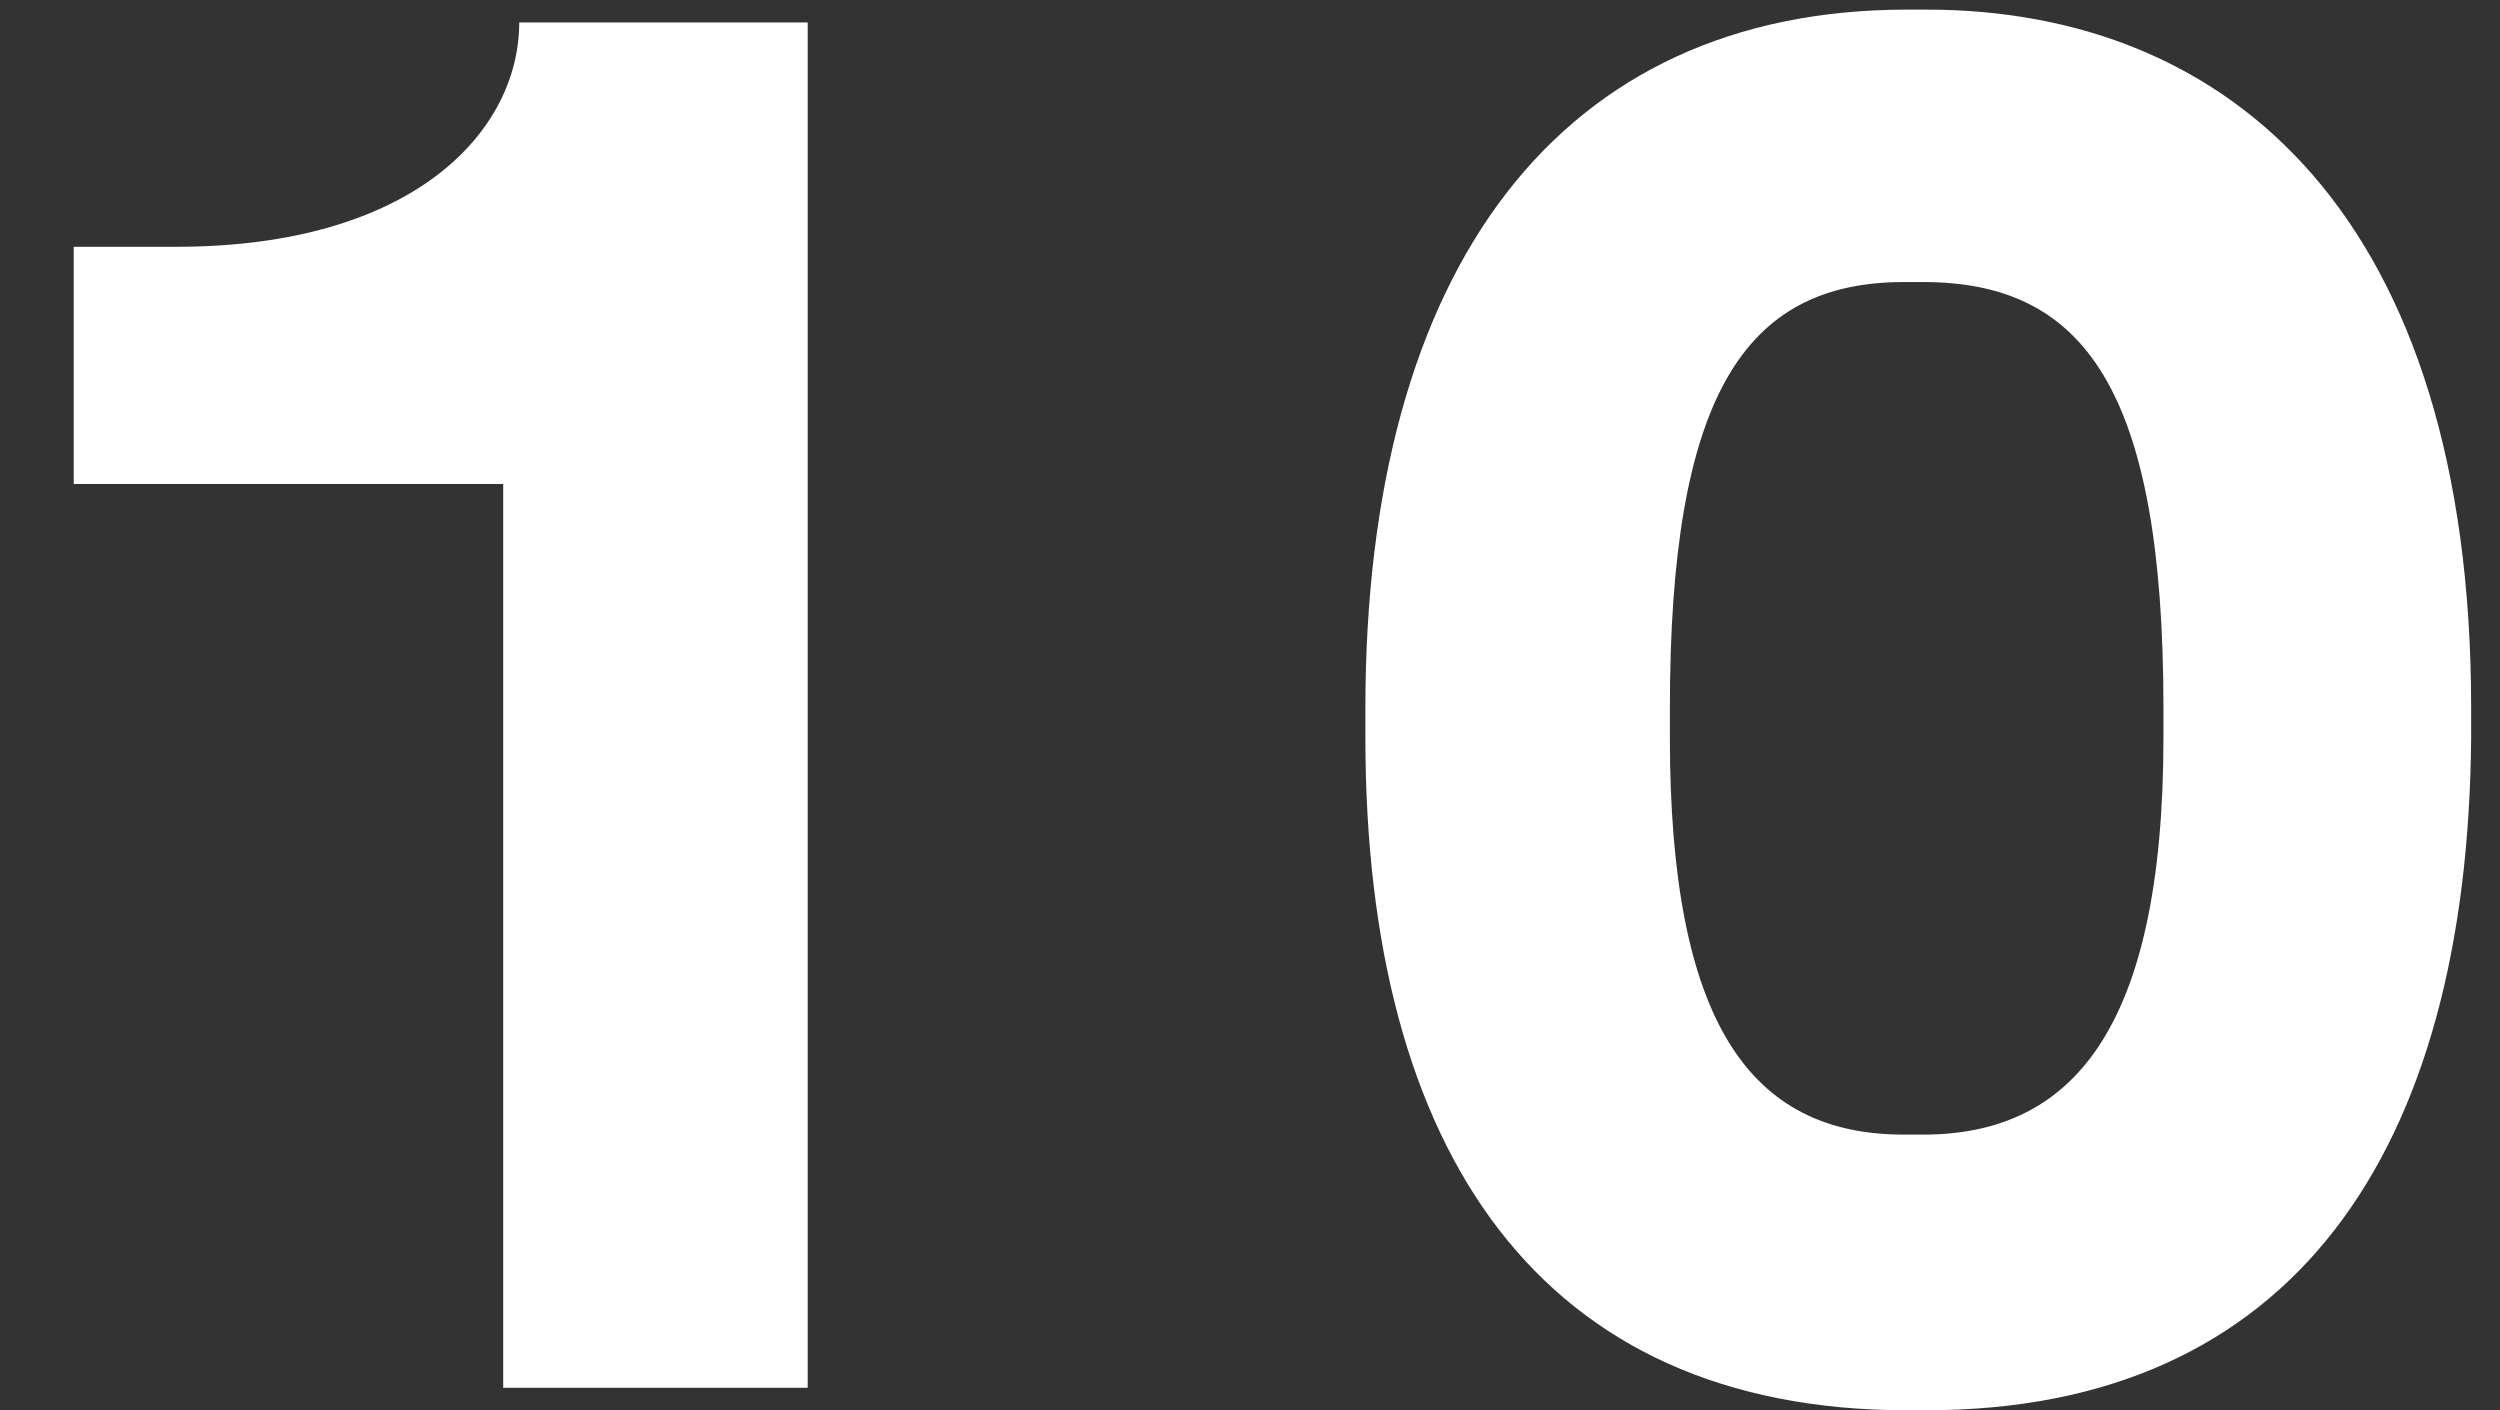
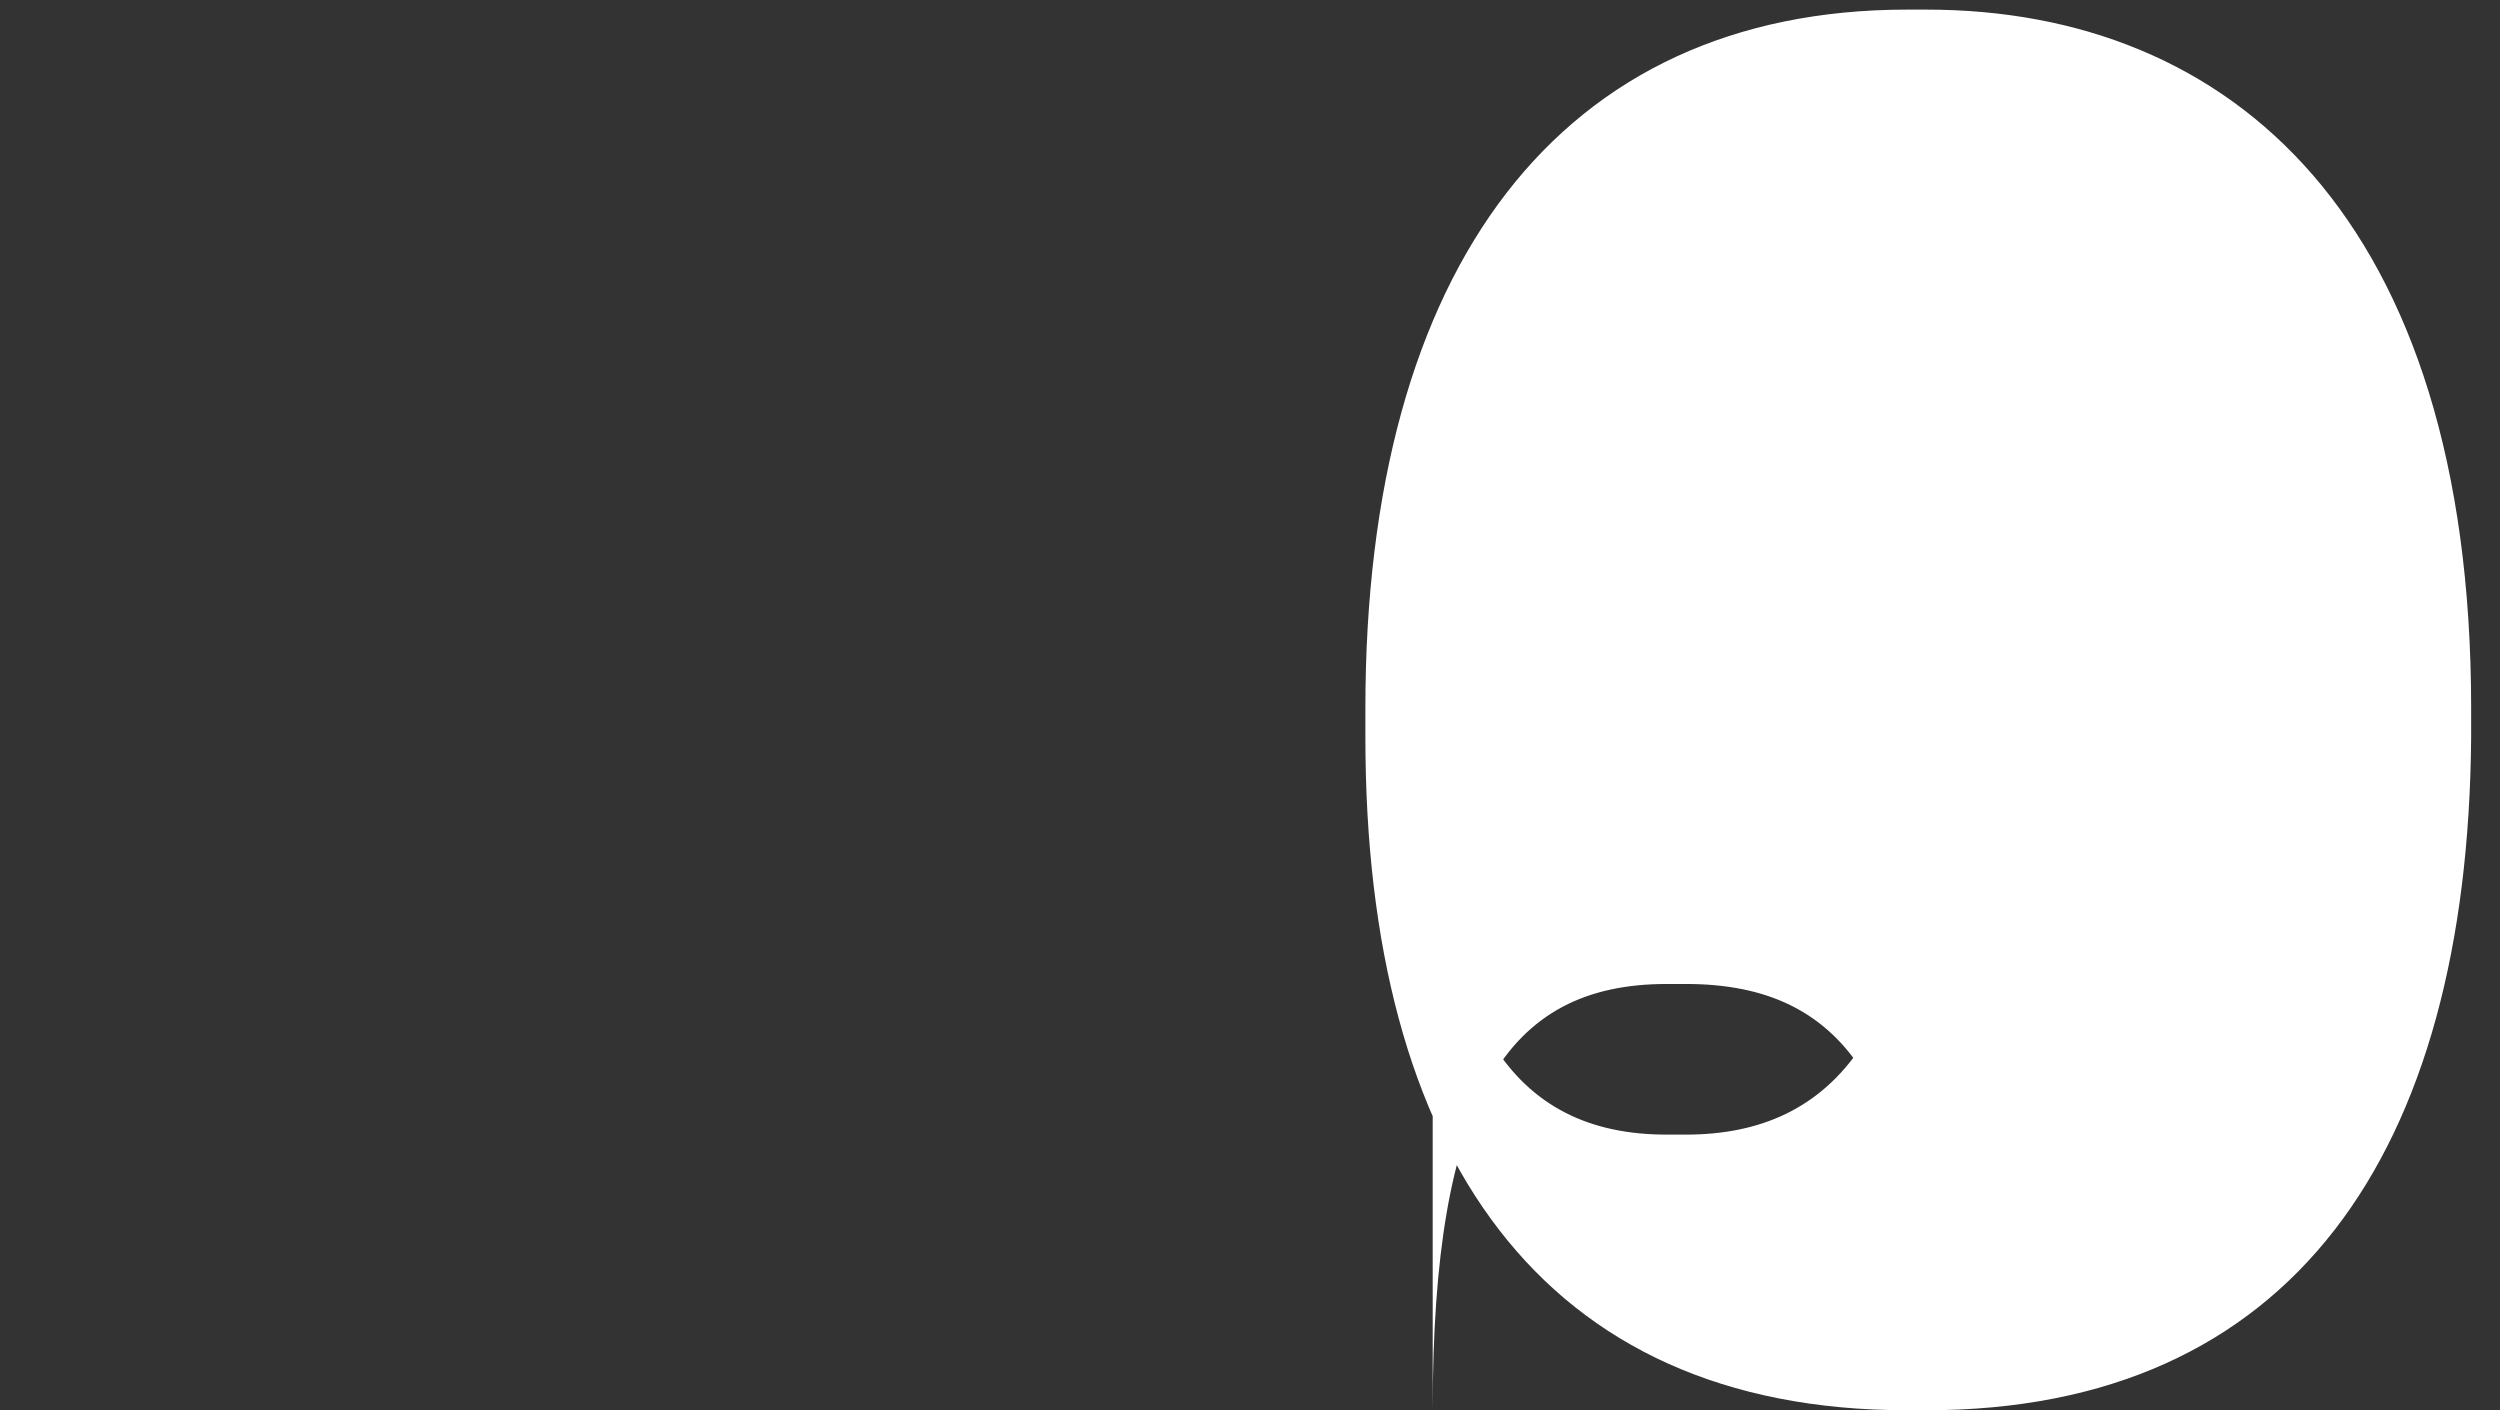
<svg xmlns="http://www.w3.org/2000/svg" version="1.1" id="レイヤー_4" x="0px" y="0px" viewBox="0 0 78 44" style="enable-background:new 0 0 78 44;" xml:space="preserve">
  <rect x="0" y="0" width="78" height="44" fill="#333333" stroke="none" />
  <style type="text/css">
	.st0{fill:#FFFFFF;}
</style>
-   <path class="st0" d="M15.7,43.3V15.1H2.3V7.7h3.2c7.4,0,10.7-3.6,10.7-7h9v42.6H15.7z" />
-   <path class="st0" d="M60.1,44h-0.6c-11.4,0-16.9-8-16.9-21v-0.9c0-13.8,6.1-21.8,16.9-21.8h0.6c9.5,0,17,6.5,17,21.8V23  C77,36,71.5,44,60.1,44z M67.5,22.1c0-10-2.5-13.3-7.5-13.3h-0.6c-5,0-7.3,3.6-7.3,13.3V23c0,8.9,2.5,12.4,7.3,12.4h0.6  c4.6,0,7.5-3.2,7.5-12.4V22.1z" />
+   <path class="st0" d="M60.1,44h-0.6c-11.4,0-16.9-8-16.9-21v-0.9c0-13.8,6.1-21.8,16.9-21.8h0.6c9.5,0,17,6.5,17,21.8V23  C77,36,71.5,44,60.1,44z c0-10-2.5-13.3-7.5-13.3h-0.6c-5,0-7.3,3.6-7.3,13.3V23c0,8.9,2.5,12.4,7.3,12.4h0.6  c4.6,0,7.5-3.2,7.5-12.4V22.1z" />
</svg>